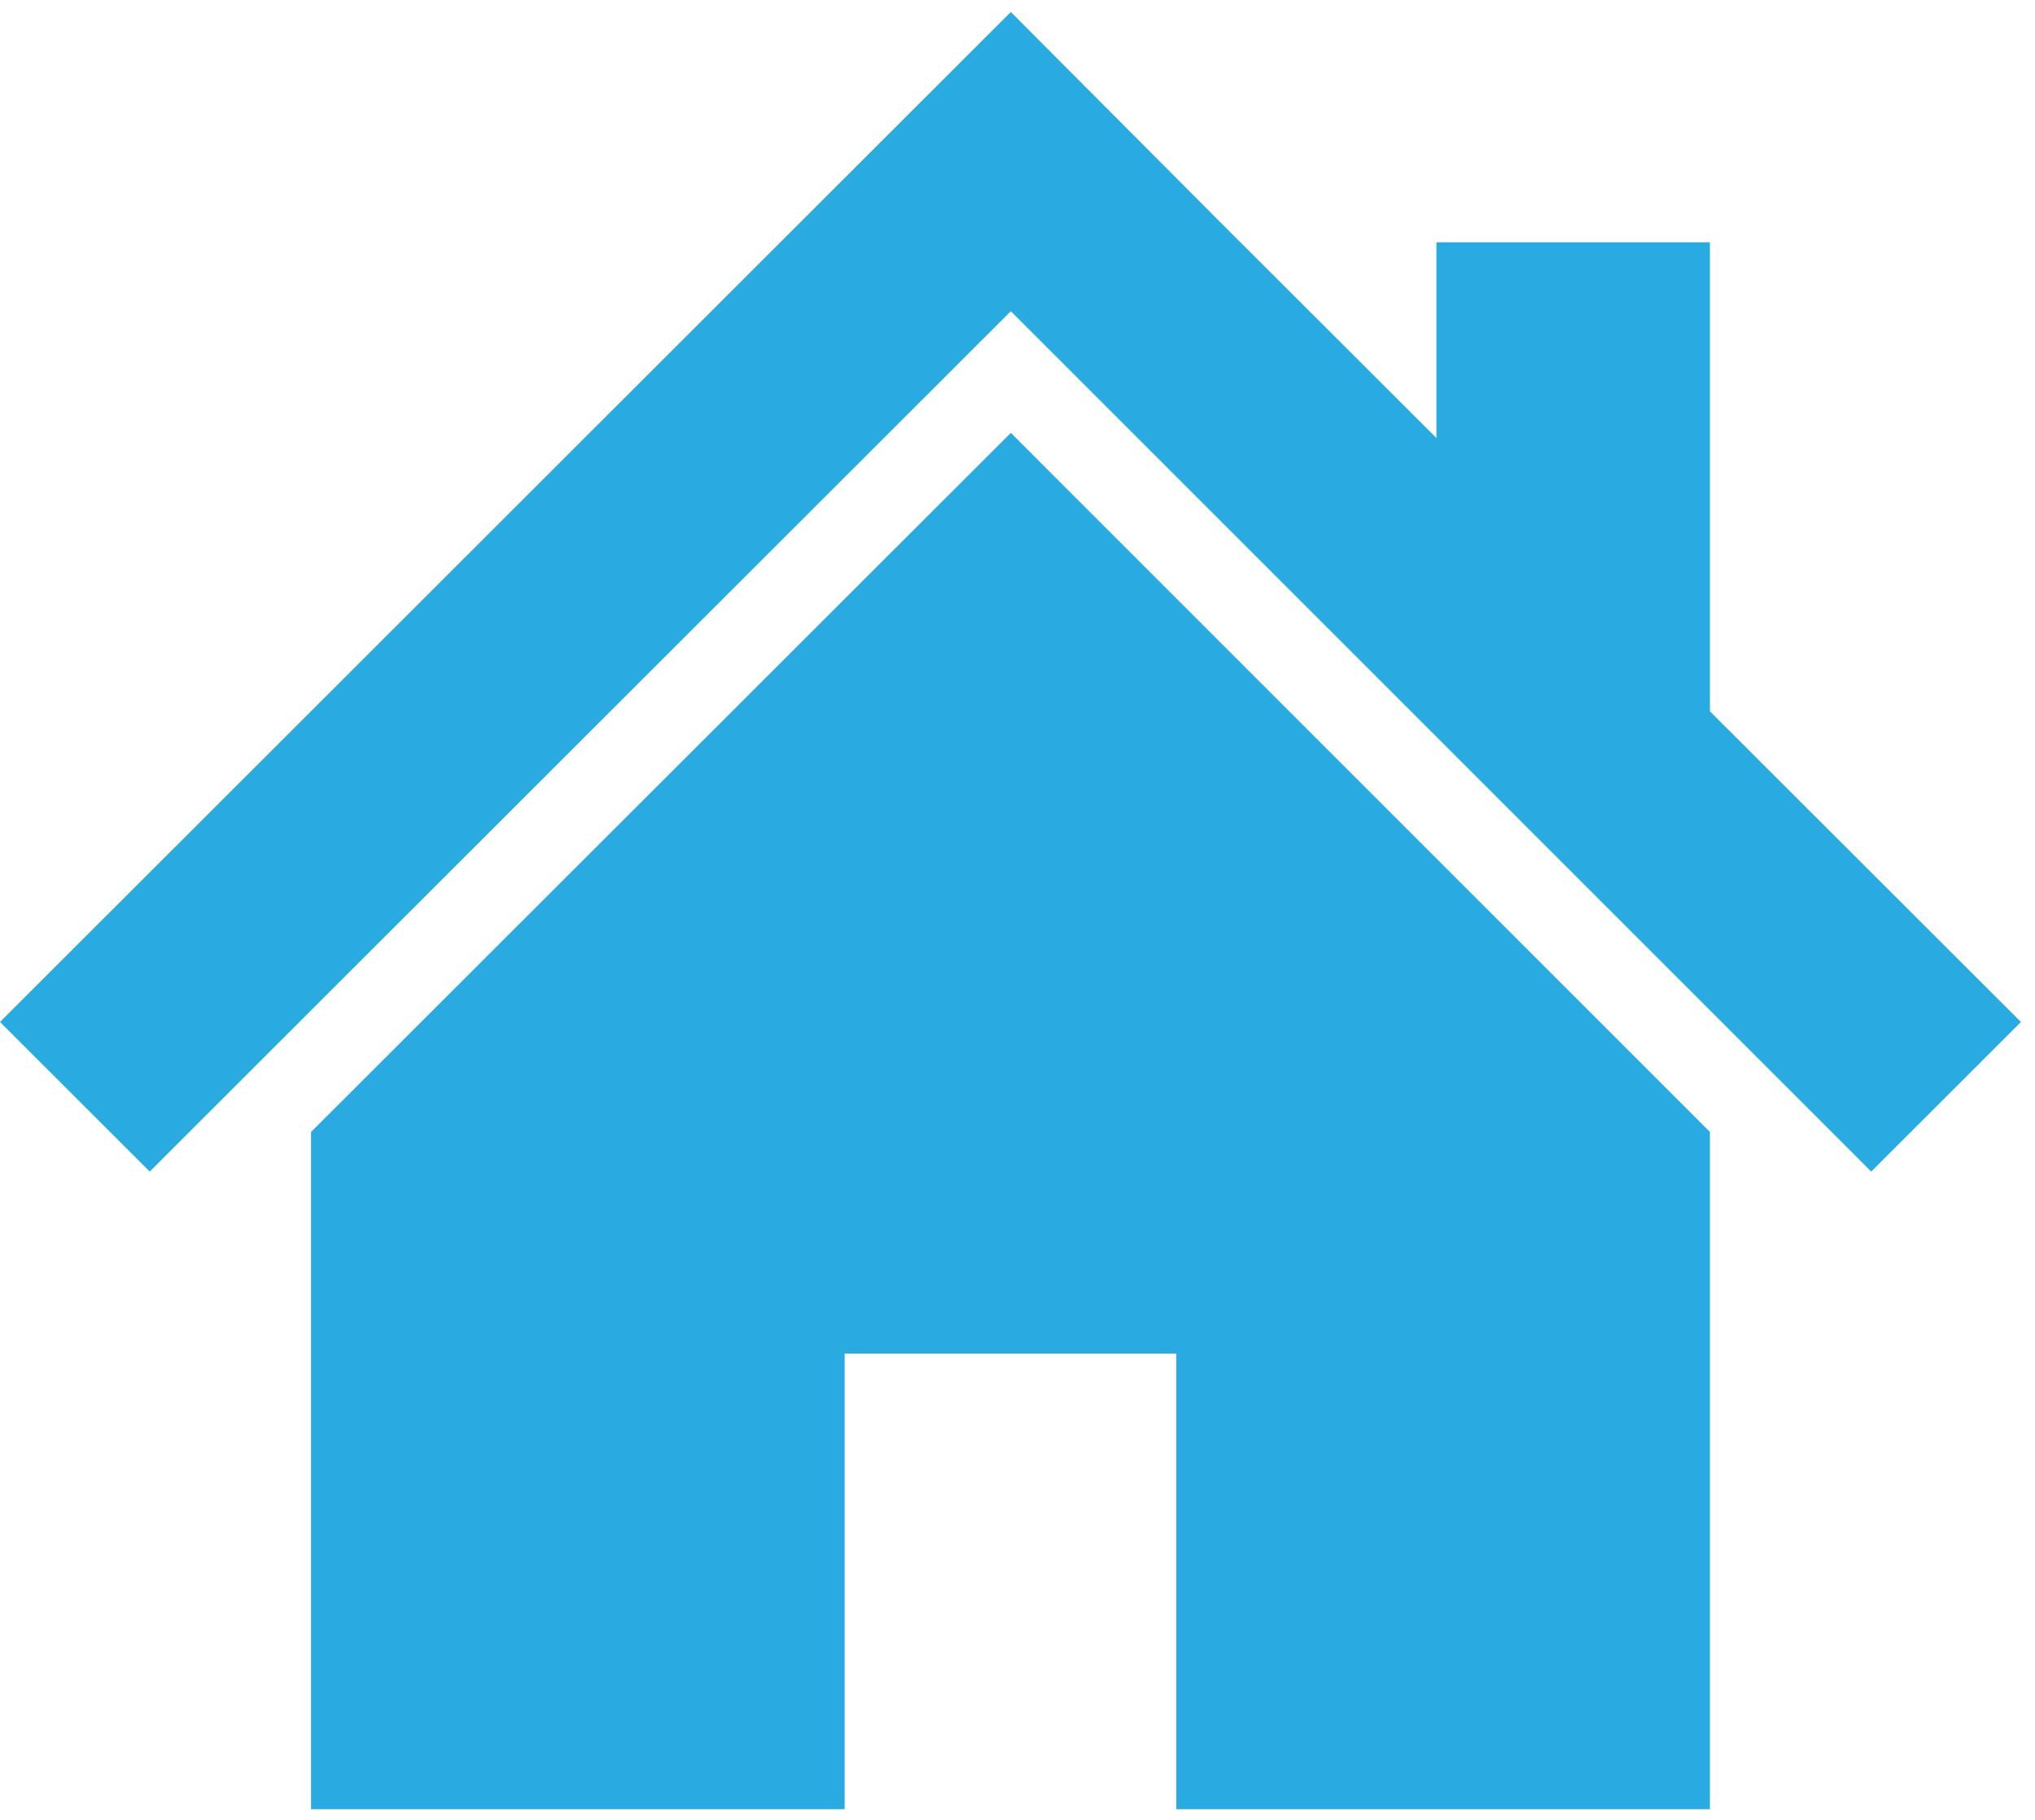
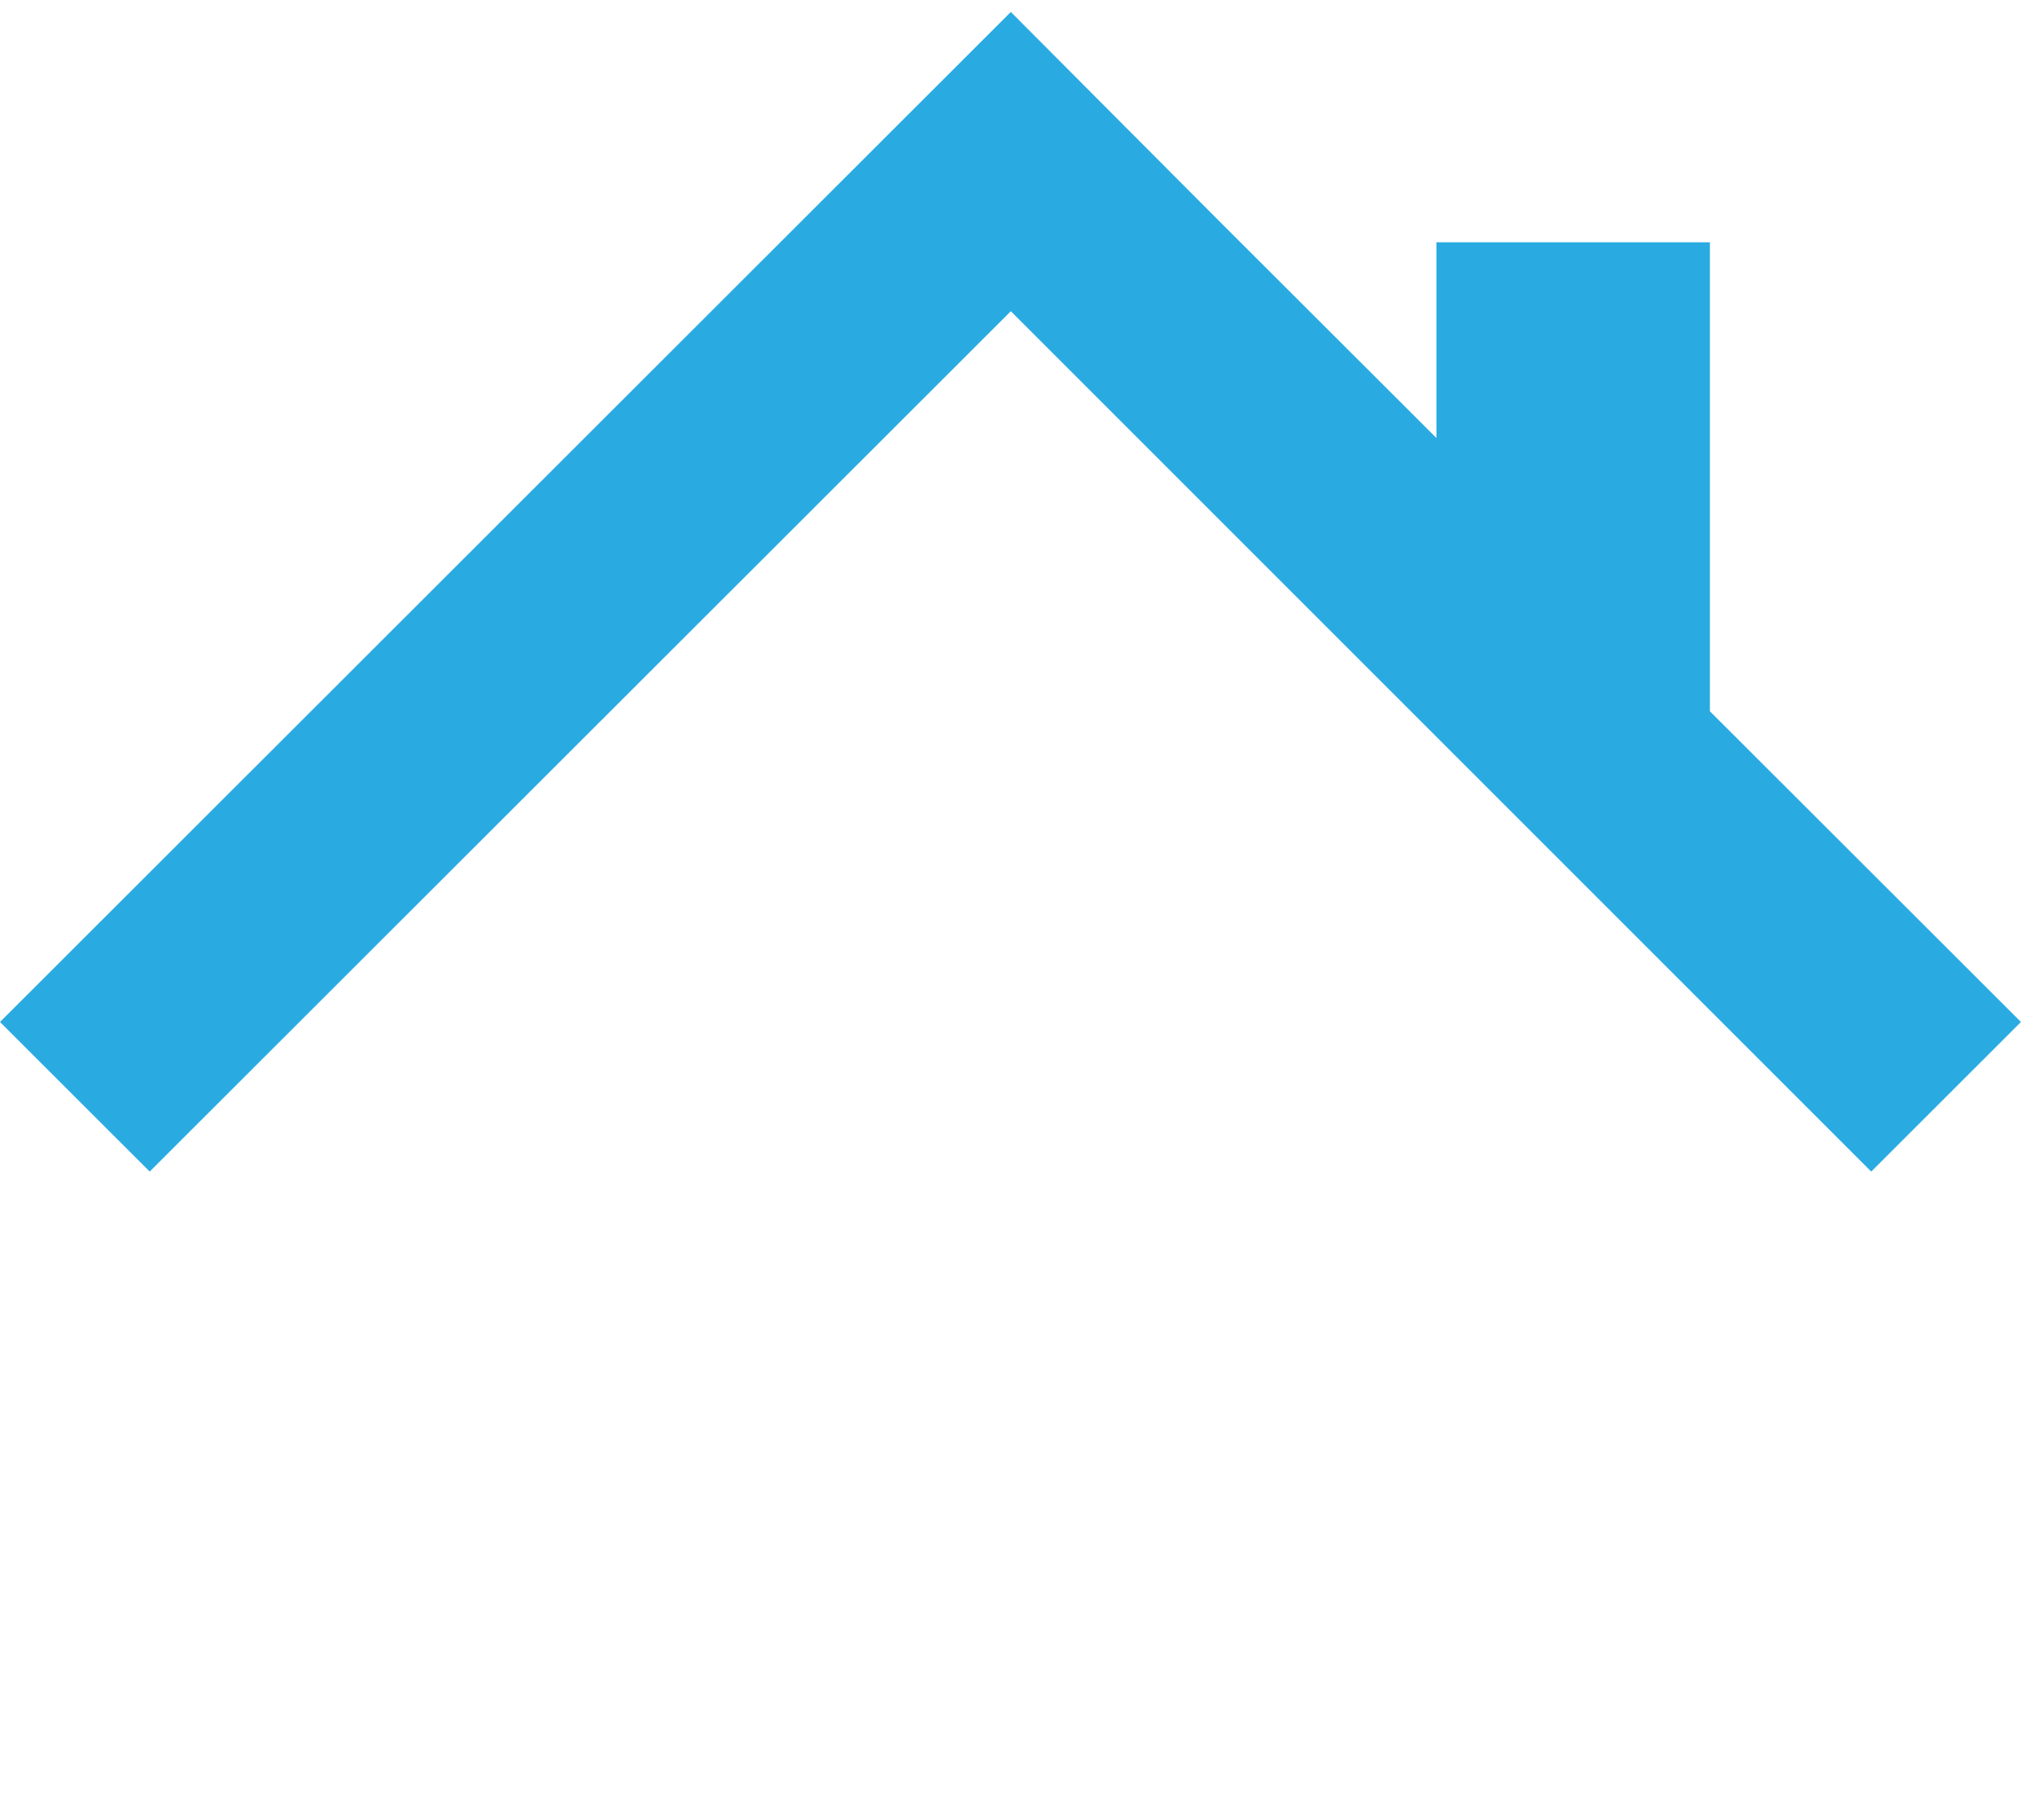
<svg xmlns="http://www.w3.org/2000/svg" width="104" height="93" viewBox="0 0 104 93" fill="none">
  <path d="M87.386 36.352V12.382H73.409V22.385L62.314 11.306L51.659 0.611L0 52.232L7.651 59.877L51.659 15.906L95.63 59.877L103.282 52.232L87.386 36.352Z" fill="#29ABE2" />
-   <path d="M15.896 57.854V92.465H43.167V69.179H60.115V92.465H87.386V57.852L51.659 22.123L15.896 57.854Z" fill="#29ABE2" />
</svg>